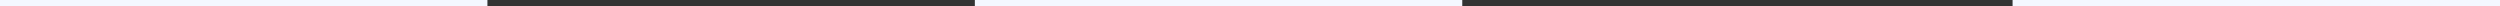
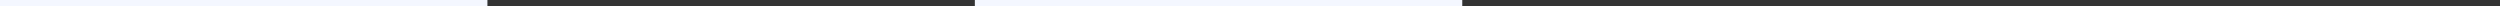
<svg xmlns="http://www.w3.org/2000/svg" width="795" height="2" viewBox="0 0 795 2" fill="none">
  <rect x="0" y="0" width="795" height="2" fill="#333333" stroke="none" />
  <rect width="155" height="2" fill="#F4F7FF" />
  <rect x="310" width="155" height="2" fill="#F4F7FF" />
-   <rect x="640" width="155" height="2" fill="#F4F7FF" />
</svg>